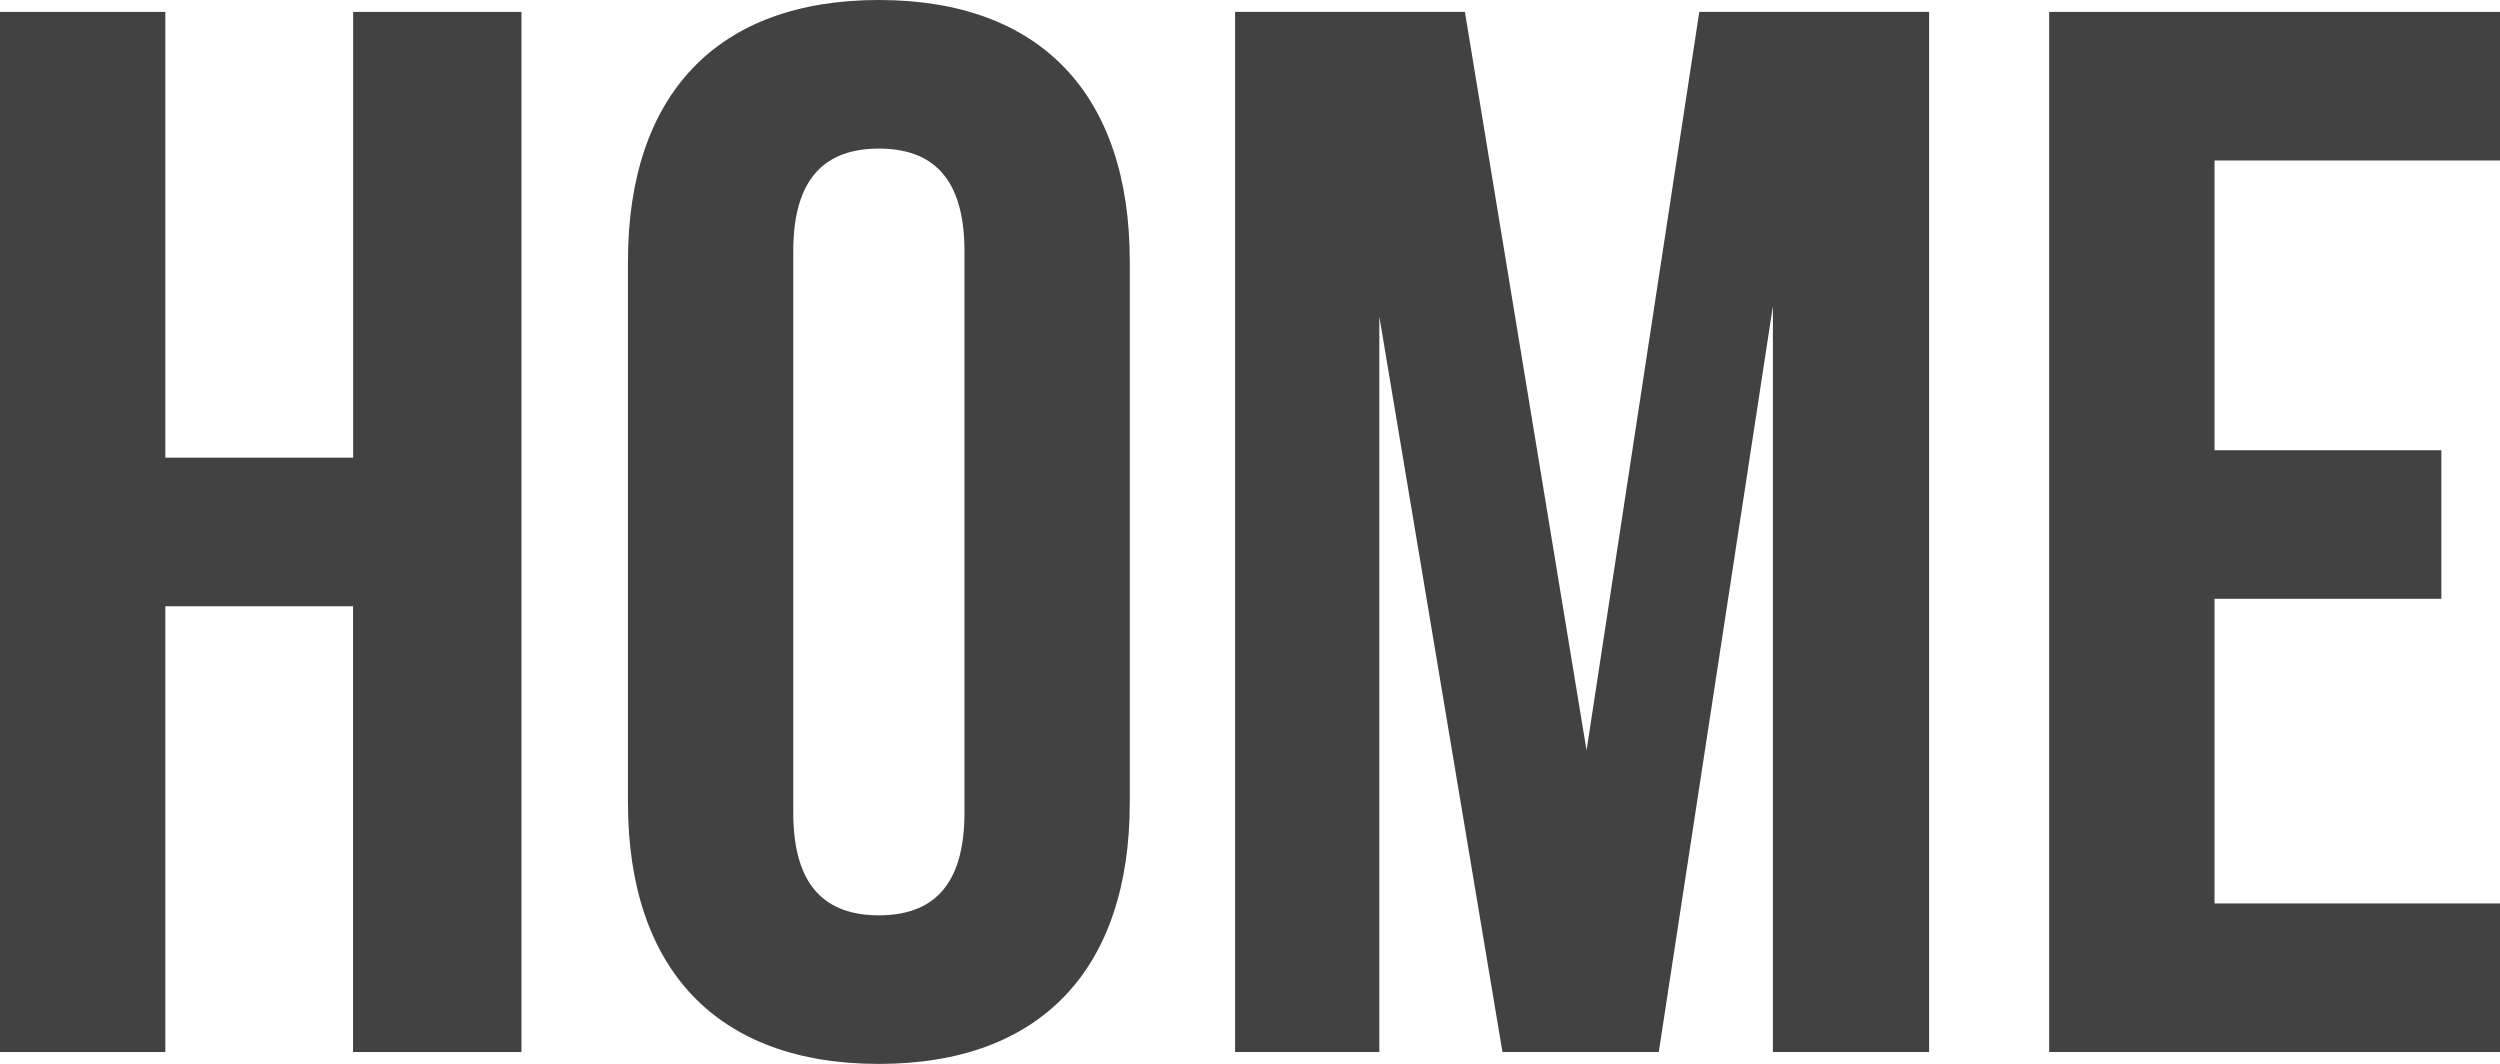
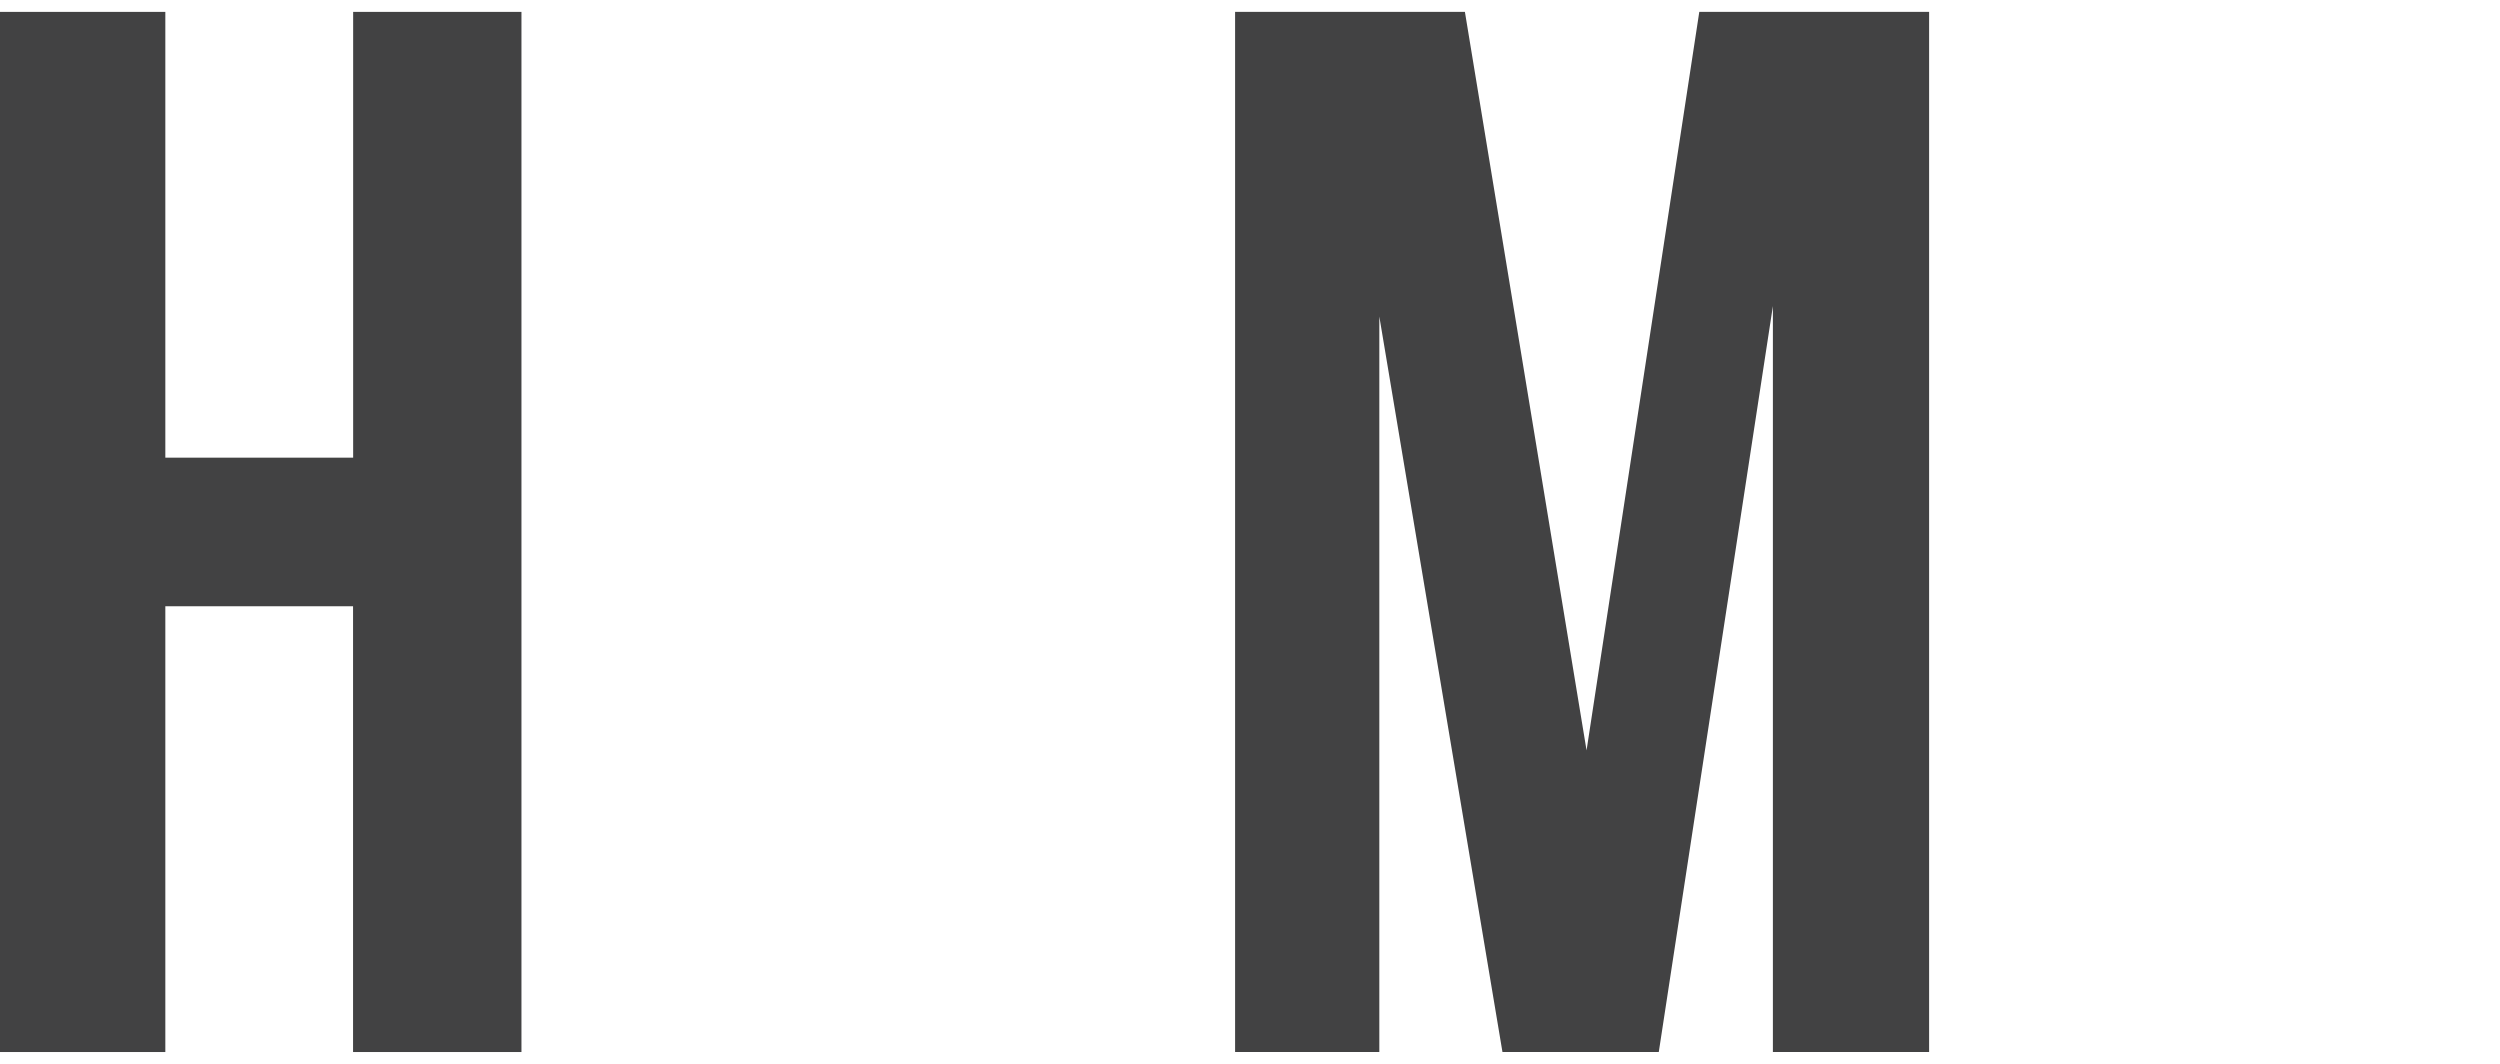
<svg xmlns="http://www.w3.org/2000/svg" version="1.1" x="0px" y="0px" width="25.237px" height="10.74px" viewBox="0 0 25.237 10.74" style="enable-background:new 0 0 25.237 10.74;" xml:space="preserve">
  <style type="text/css">
	.st0{fill:#424243;}
</style>
  <defs>
</defs>
  <g>
    <path class="st0" d="M1.669,10.62H0V0.12h1.669v4.5h1.896v-4.5h1.699v10.5H3.564v-4.5H1.669V10.62z" />
-     <path class="st0" d="M6.339,2.64C6.339,0.96,7.234,0,8.872,0c1.639,0,2.533,0.96,2.533,2.64V8.1c0,1.68-0.895,2.64-2.533,2.64   c-1.638,0-2.533-0.96-2.533-2.64V2.64z M8.008,8.205c0,0.75,0.334,1.035,0.864,1.035c0.531,0,0.864-0.285,0.864-1.035V2.535   c0-0.75-0.333-1.035-0.864-1.035c-0.53,0-0.864,0.285-0.864,1.035V8.205z" />
-     <path class="st0" d="M16.016,7.575l1.138-7.455h2.32v10.5h-1.577V3.09l-1.152,7.53h-1.578l-1.243-7.425v7.425h-1.456V0.12h2.32   L16.016,7.575z" />
-     <path class="st0" d="M22.355,4.545h2.29v1.5h-2.29V9.12h2.882v1.5h-4.551V0.12h4.551v1.5h-2.882V4.545z" />
+     <path class="st0" d="M16.016,7.575l1.138-7.455h2.32v10.5h-1.577V3.09l-1.152,7.53h-1.578l-1.243-7.425v7.425h-1.456V0.12h2.32   z" />
  </g>
</svg>